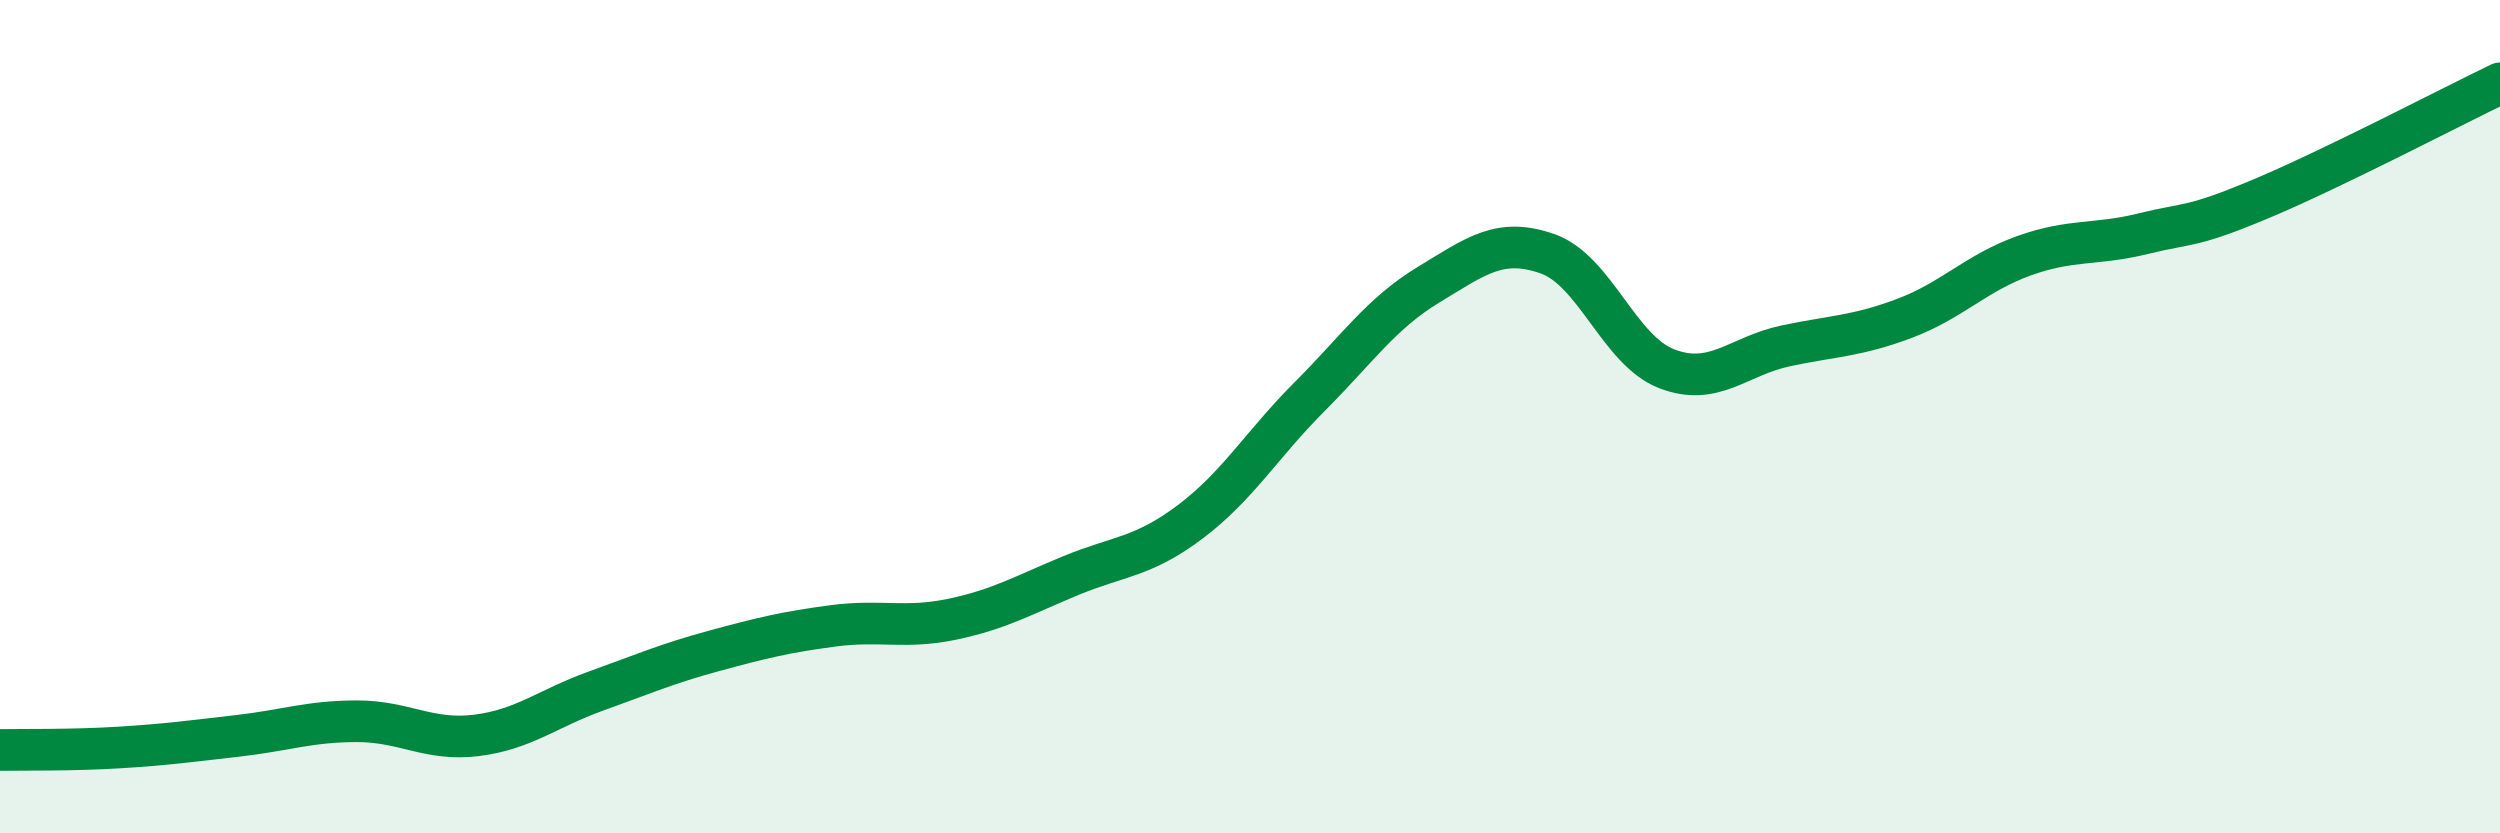
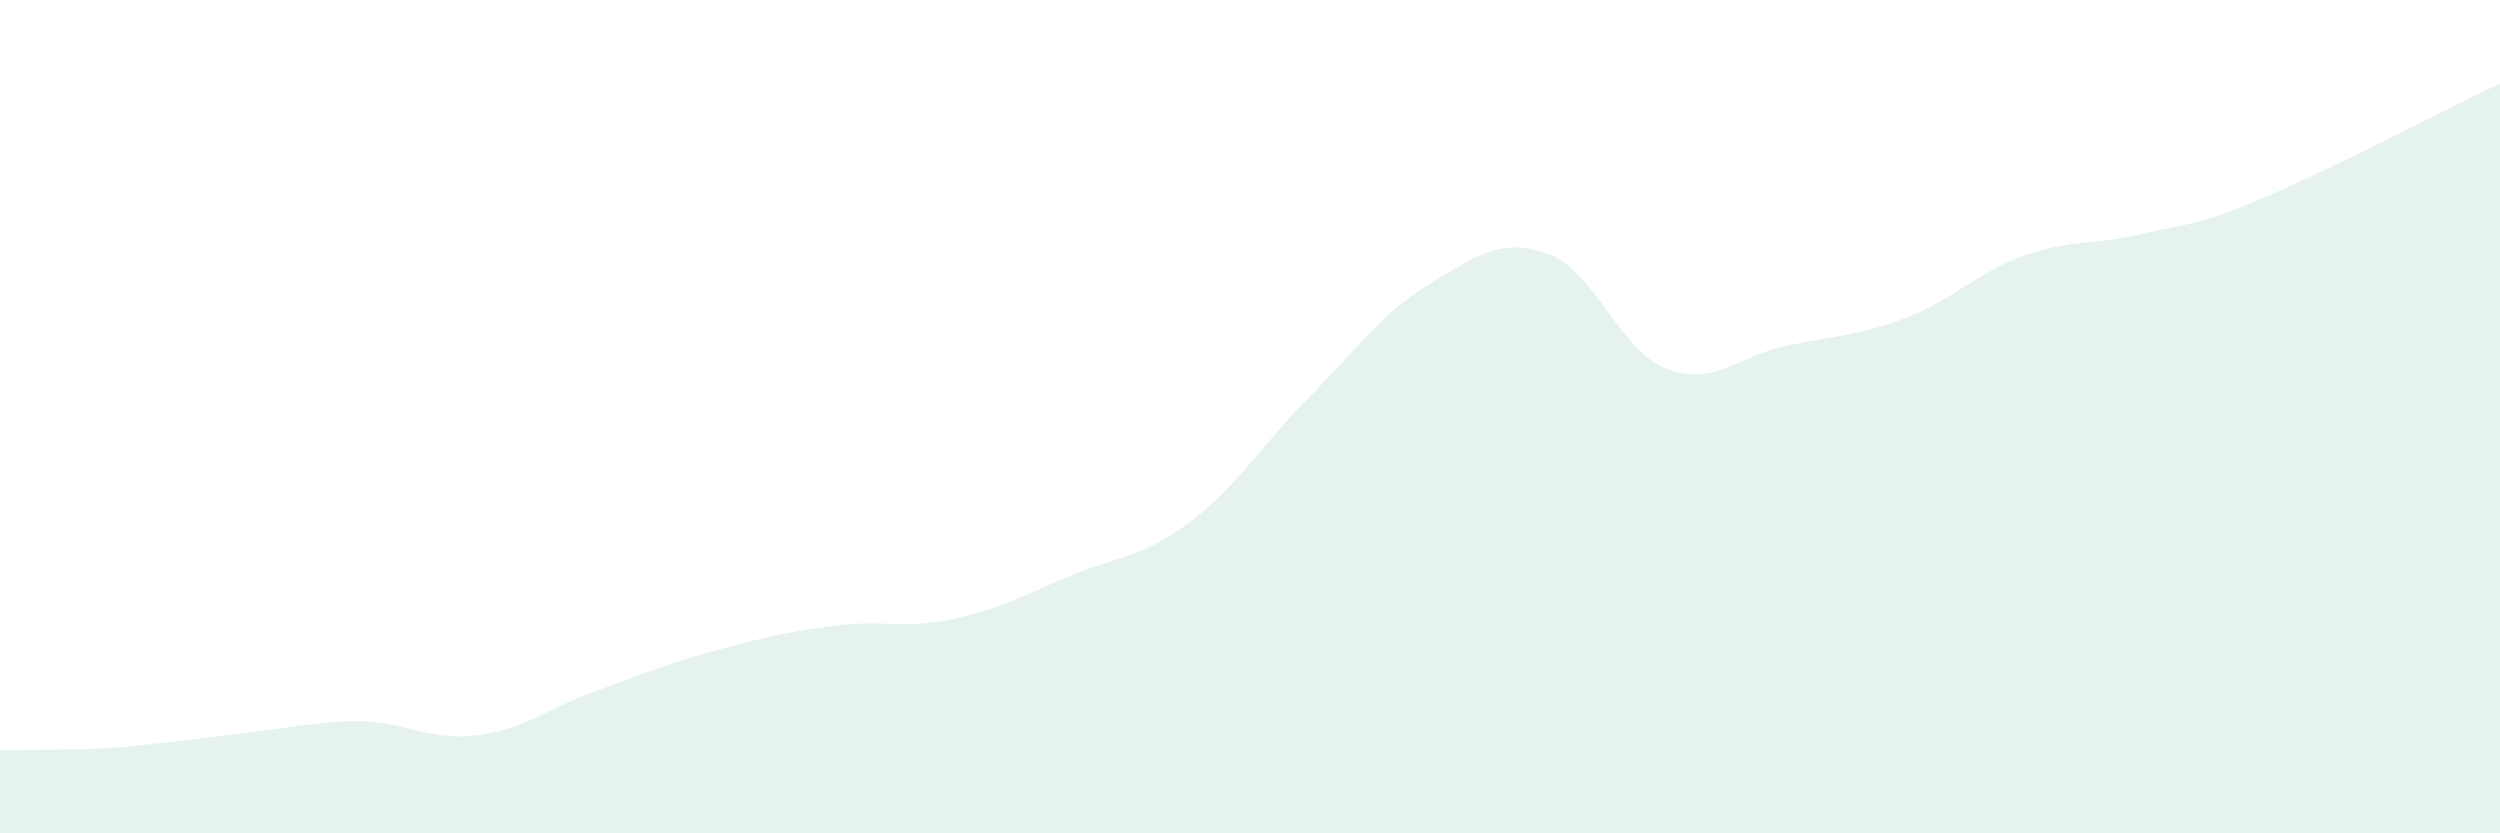
<svg xmlns="http://www.w3.org/2000/svg" width="60" height="20" viewBox="0 0 60 20">
-   <path d="M 0,18 C 0.57,17.99 1.72,18.01 2.86,17.94 C 4,17.87 4.57,17.79 5.71,17.66 C 6.85,17.53 7.43,17.31 8.57,17.31 C 9.71,17.31 10.29,17.79 11.43,17.65 C 12.57,17.51 13.15,17 14.29,16.59 C 15.43,16.18 16,15.93 17.14,15.62 C 18.28,15.31 18.86,15.17 20,15.02 C 21.14,14.87 21.72,15.1 22.86,14.86 C 24,14.62 24.57,14.28 25.71,13.81 C 26.85,13.34 27.43,13.38 28.57,12.52 C 29.71,11.66 30.29,10.66 31.43,9.52 C 32.57,8.38 33.15,7.52 34.29,6.83 C 35.43,6.14 36,5.69 37.14,6.09 C 38.28,6.49 38.86,8.41 40,8.85 C 41.14,9.29 41.72,8.54 42.86,8.3 C 44,8.06 44.57,8.07 45.71,7.64 C 46.85,7.21 47.43,6.55 48.57,6.14 C 49.71,5.73 50.29,5.89 51.43,5.61 C 52.57,5.33 52.58,5.48 54.29,4.76 C 56,4.04 58.86,2.55 60,2L60 20L0 20Z" fill="#008740" opacity="0.1" stroke-linecap="round" stroke-linejoin="round" />
-   <path d="M 0,18 C 0.57,17.99 1.72,18.01 2.86,17.94 C 4,17.87 4.57,17.79 5.71,17.66 C 6.85,17.53 7.43,17.31 8.57,17.31 C 9.71,17.31 10.29,17.79 11.43,17.65 C 12.57,17.51 13.15,17 14.29,16.59 C 15.43,16.18 16,15.93 17.14,15.62 C 18.28,15.31 18.86,15.17 20,15.02 C 21.14,14.87 21.72,15.1 22.86,14.86 C 24,14.62 24.57,14.28 25.71,13.81 C 26.85,13.34 27.43,13.38 28.57,12.52 C 29.71,11.66 30.29,10.66 31.43,9.52 C 32.57,8.38 33.15,7.52 34.29,6.83 C 35.43,6.14 36,5.69 37.14,6.09 C 38.28,6.49 38.86,8.41 40,8.85 C 41.14,9.29 41.72,8.54 42.86,8.3 C 44,8.06 44.57,8.07 45.71,7.64 C 46.85,7.21 47.43,6.55 48.57,6.14 C 49.71,5.73 50.29,5.89 51.43,5.61 C 52.57,5.33 52.58,5.48 54.29,4.76 C 56,4.04 58.86,2.55 60,2" stroke="#008740" stroke-width="1" fill="none" stroke-linecap="round" stroke-linejoin="round" />
+   <path d="M 0,18 C 0.57,17.99 1.72,18.01 2.86,17.94 C 6.85,17.53 7.43,17.31 8.57,17.31 C 9.71,17.31 10.29,17.79 11.43,17.65 C 12.57,17.51 13.15,17 14.29,16.59 C 15.43,16.18 16,15.93 17.14,15.62 C 18.28,15.31 18.86,15.17 20,15.02 C 21.14,14.87 21.72,15.1 22.86,14.86 C 24,14.62 24.57,14.28 25.71,13.81 C 26.85,13.34 27.43,13.38 28.57,12.52 C 29.71,11.66 30.29,10.66 31.43,9.52 C 32.57,8.38 33.15,7.52 34.29,6.83 C 35.43,6.14 36,5.69 37.14,6.09 C 38.28,6.49 38.86,8.41 40,8.85 C 41.14,9.29 41.72,8.54 42.86,8.3 C 44,8.06 44.57,8.07 45.71,7.64 C 46.85,7.21 47.43,6.55 48.57,6.14 C 49.71,5.73 50.29,5.89 51.43,5.61 C 52.57,5.33 52.58,5.48 54.29,4.76 C 56,4.04 58.86,2.55 60,2L60 20L0 20Z" fill="#008740" opacity="0.1" stroke-linecap="round" stroke-linejoin="round" />
</svg>